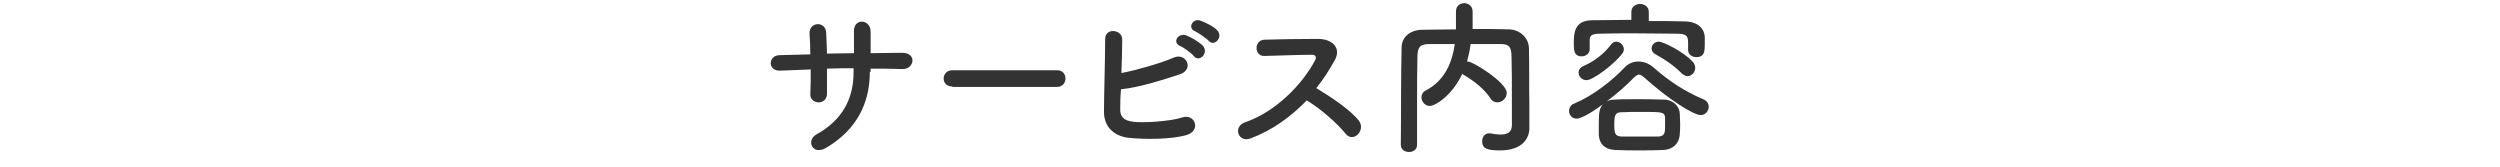
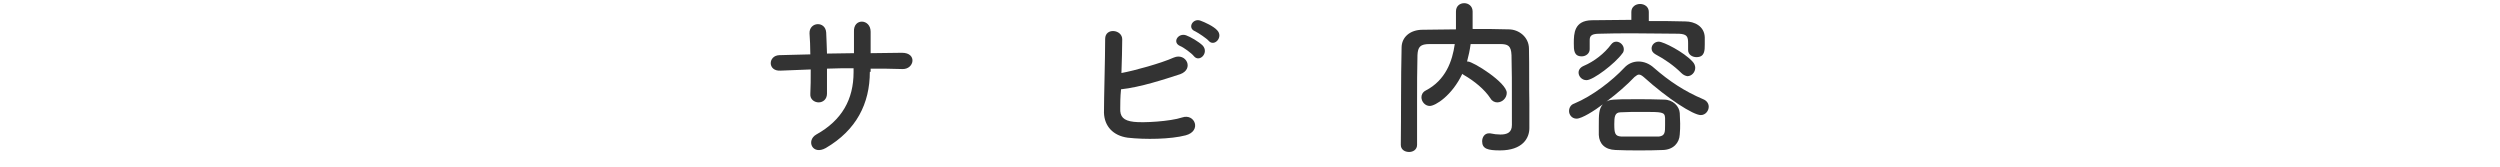
<svg xmlns="http://www.w3.org/2000/svg" version="1.1" id="レイヤー_1" x="0px" y="0px" viewBox="0 0 630 42" width="630" height="42" style="enable-background:new 0 0 630 42;" xml:space="preserve">
  <style type="text/css">
	.st0{fill:#333333;}
</style>
  <g id="レイヤー_1のコピー">
    <g>
      <path class="st0" d="M219.2,18.1c0,8-3.4,14.7-11.1,19.2c-3.4,1.9-5-1.9-2.4-3.4c6.5-3.6,9.4-8.9,9.4-15.7v-1    c-2.3,0-4.5,0-6.7,0.1c0,2.4,0,4.6,0,6.3c0,1.4-1,2.2-2.1,2.2s-2.2-0.8-2.1-2.1c0.1-1.7,0.1-3.9,0.1-6.2c-2.6,0.1-5.3,0.2-7.6,0.3    c-3.3,0.2-3.2-3.8-0.3-3.9c2.5-0.1,5.2-0.1,7.8-0.2c0-2-0.1-3.8-0.2-5.3c-0.1-2.9,4-3.2,4.2-0.2c0.1,1.4,0.1,3.3,0.2,5.3    c2.3,0,4.5-0.1,6.8-0.1c0-2.2,0-4.2,0-5.4c-0.2-3.5,4.2-3.3,4.2,0c0,1.7,0,3.5,0,5.4c2.7,0,5.4-0.1,7.9-0.1c3.9,0,3.1,4.2,0.1,4.1    c-2.6-0.1-5.3-0.1-8-0.1v0.8H219.2z" />
-       <path class="st0" d="M240,21.8c-1.5,0-2.2-1-2.2-2c0-1.1,0.8-2.1,2.2-2.1h26.4c1.4,0,2.1,1,2.1,2.1c0,1-0.7,2.1-2.1,2.1H240V21.8z    " />
      <path class="st0" d="M282.3,27.3c-0.1,2.1,0.8,3.1,3.4,3.4c2.4,0.3,9.2-0.1,12.2-1.1c3.2-1.1,5,3.4,0.9,4.5    c-3.8,1-10.2,1.1-14.6,0.6c-3.7-0.5-5.9-2.9-6-6.3c0-4.2,0.3-13.6,0.3-18.6c0-2.9,4.3-2.4,4.3,0.1c0,2.3-0.1,5.4-0.2,8.5    c3.3-0.6,10.1-2.5,13.2-3.9c3.1-1.3,5.2,2.9,1.6,4.2c-4,1.3-10.1,3.3-14.9,3.8C282.3,24.5,282.3,26.2,282.3,27.3z M297.4,11.6    c-2.1-0.9-0.5-3.4,1.5-2.7c1.1,0.4,3.2,1.6,4.2,2.6c1.6,1.8-0.8,4.3-2.2,2.7C300.3,13.4,298.2,11.9,297.4,11.6z M301.2,7.9    c-2.1-0.8-0.6-3.4,1.3-2.7c1.1,0.4,3.3,1.4,4.2,2.4c1.7,1.7-0.7,4.3-2.1,2.7C304.1,9.7,302,8.3,301.2,7.9z" />
-       <path class="st0" d="M315.1,34.9c-3.1,1.1-4.5-3-1.3-4.1c7.6-2.6,14.3-9.4,17.6-15.6c0.4-0.7,0.2-1.4-0.7-1.4    c-2.6,0-8.4,0.2-12.1,0.3c-2.5,0.1-2.7-3.9,0-4.1c3.1-0.1,9.2-0.2,13.5-0.2c3.8,0,5.9,2.4,4.3,5.3c-1.4,2.5-2.9,4.9-4.7,7.1    c3.5,2.1,8.8,5.6,10.8,8.3c1.7,2.4-1.5,5.6-3.4,3.2c-2.1-2.6-6.4-6.4-9.8-8.4C325.4,29.3,320.9,32.7,315.1,34.9z" />
      <path class="st0" d="M385.4,32.3L385.4,32.3c0,2.5-1.7,5.6-7.4,5.6c-3.1,0-4.5-0.4-4.5-2.3c0-1,0.6-2,1.7-2c0.1,0,0.2,0,0.3,0    c0.9,0.2,1.8,0.3,2.6,0.3c1.7,0,2.9-0.5,2.9-2.4c0-11.6,0-14-0.1-17.6c-0.1-2.4-0.9-2.8-2.9-2.8c-2.5,0-4.9,0-7.4,0    c-0.2,1.5-0.5,2.9-0.9,4.4c0.1,0,0.1,0,0.2,0c1.3,0,9.8,5.3,9.8,7.9c0,1.3-1.1,2.4-2.4,2.4c-0.6,0-1.3-0.3-1.7-1    c-1.5-2.3-4.1-4.4-6.7-5.9c-0.2-0.1-0.3-0.2-0.4-0.3c-2.6,5.5-6.8,8.1-8.2,8.1c-1.2,0-2.1-1.1-2.1-2.2c0-0.6,0.3-1.3,1.1-1.7    c5-2.6,6.7-7.4,7.3-11.7c-2.1,0-4.2,0-6.3,0c-2.4,0-3,0.7-3.1,2.8c-0.1,3.8-0.1,7.6-0.1,11.3c0,11.3,0,11.3,0,11.3    c0,1.2-1,1.8-2,1.8c-1.1,0-2.1-0.6-2.1-1.8l0,0c0.1-7.7,0-16.3,0.2-24.5c0-2.6,2.1-4.5,5.3-4.5c2.7,0,5.5-0.1,8.4-0.1    c0-1.7,0-3.4,0-4.5c0-1.4,1-2.1,2.1-2.1c1,0,2.1,0.7,2.1,2.1c0,1.1,0,2.9,0,4.4c3,0,6.1,0,9.1,0.1c2.5,0,5.1,1.9,5.1,4.9    c0.1,4.7,0,9.3,0.1,14V32.3z" />
      <path class="st0" d="M397.3,29.9c-1.2,0-1.9-1-1.9-1.9c0-0.8,0.4-1.6,1.3-1.9c4.6-1.9,9.6-5.8,12.6-9c1-1.1,2.3-1.6,3.6-1.6    c1.3,0,2.7,0.5,3.9,1.6c3.9,3.4,7.7,5.9,12.4,7.9c1,0.4,1.4,1.2,1.4,1.9c0,1-0.8,2.1-2,2.1c-1.9,0-8.3-4.1-14.4-9.6    c-0.5-0.4-0.8-0.6-1.2-0.6c-0.3,0-0.6,0.2-1.1,0.6c-1.8,1.9-4.4,4.2-7.1,6.2c0.9-0.5,1.4-0.6,7.4-0.6c2.3,0,4.7,0,7.1,0.1    c2.3,0,3.9,1.7,4,3.4c0,0.8,0.1,1.7,0.1,2.6s0,1.8-0.1,2.8c-0.1,2.1-1.6,3.8-4.2,3.9c-2.2,0.1-4.2,0.1-6.1,0.1s-3.9,0-5.9-0.1    c-2.7-0.1-4.1-1.6-4.2-3.8c0-0.7,0-1.5,0-2.2c0-3,0-4.3,1-5.5C401.8,27.9,398.6,29.9,397.3,29.9z M415.4,5.3c3.1,0,6.2,0,9.3,0.1    c2.3,0,4.8,1.2,4.9,4c0,0.5,0,1.2,0,1.8c0,1.5,0,3.2-2.1,3.2c-1,0-2.1-0.6-2.1-1.8c0,0,0,0,0-0.1c0-0.3,0-1,0-1.6    c0-1.6-0.2-2.3-2.3-2.4c-3.3,0-7.4-0.1-11.2-0.1c-3.2,0-6.3,0-8.9,0.1c-2.3,0-2.4,0.8-2.4,1.8c0,0,0,0,0,2.1l0,0    c0,1.1-1,1.8-2,1.8c-2,0-2-1.6-2-3.3c0-2.5,0.1-5.7,4.5-5.8c3.3,0,6.6-0.1,10-0.1V3c0-1.3,1.1-2,2.2-2s2.2,0.7,2.2,2v2.3H415.4z     M399.8,20.2c-1.2,0-2-1-2-1.9c0-0.7,0.4-1.3,1.3-1.7c2.6-1.1,5.2-3.1,6.9-5.4c0.4-0.5,0.8-0.7,1.3-0.7c1,0,1.9,0.9,1.9,1.9    c0,0.4-0.1,0.8-0.4,1.1C407,16,401.5,20.2,399.8,20.2z M419.6,31.5c0-0.6,0-1.2,0-1.8c-0.1-1.5-0.7-1.5-5.9-1.5    c-1.8,0-3.6,0-5.3,0.1c-1.5,0-1.6,1.2-1.6,3c0,2.3,0.2,3,1.7,3.1c1.6,0,3.1,0,4.7,0s3.2,0,4.9,0C419.6,34.2,419.6,33.3,419.6,31.5    z M423.7,18.4c-1.8-1.8-4.2-3.5-6.5-4.7c-0.7-0.4-1-0.9-1-1.5c0-0.9,0.8-1.7,1.8-1.7c1.2,0,6.3,2.6,8.5,5c0.5,0.5,0.7,1.1,0.7,1.6    c0,1.1-0.9,2.1-2,2.1C424.7,19.1,424.2,18.9,423.7,18.4z" />
    </g>
  </g>
</svg>